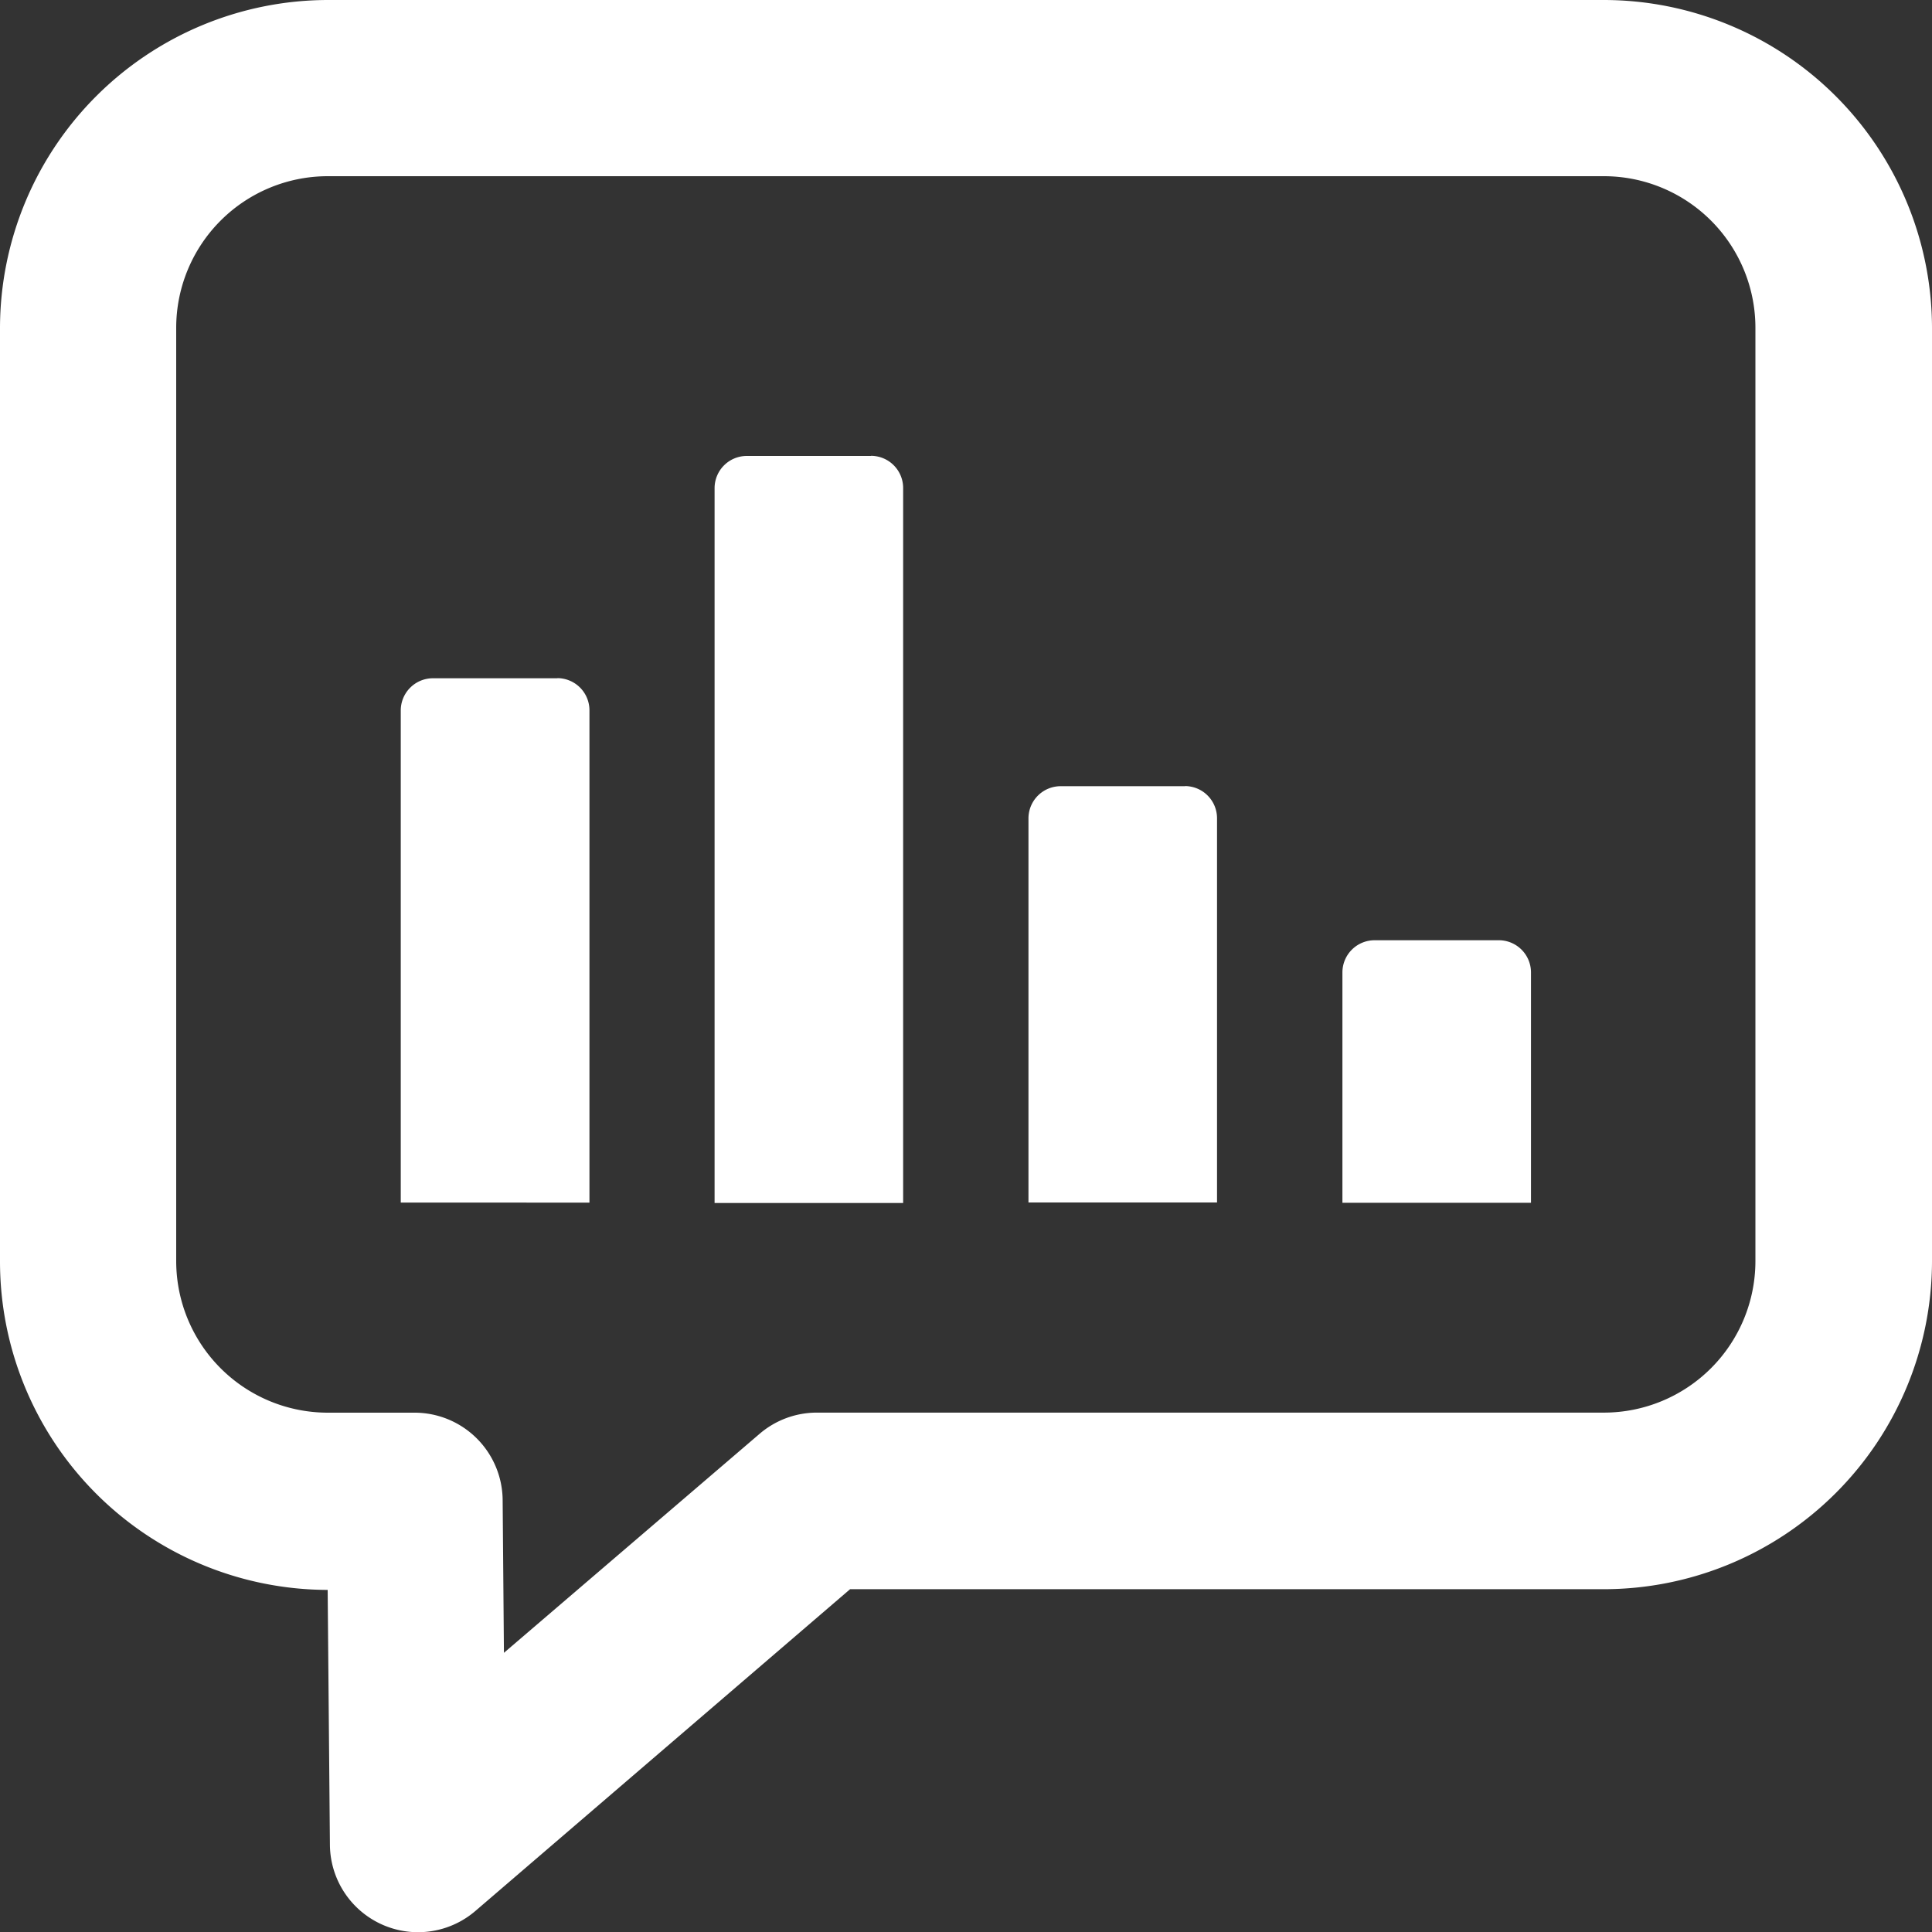
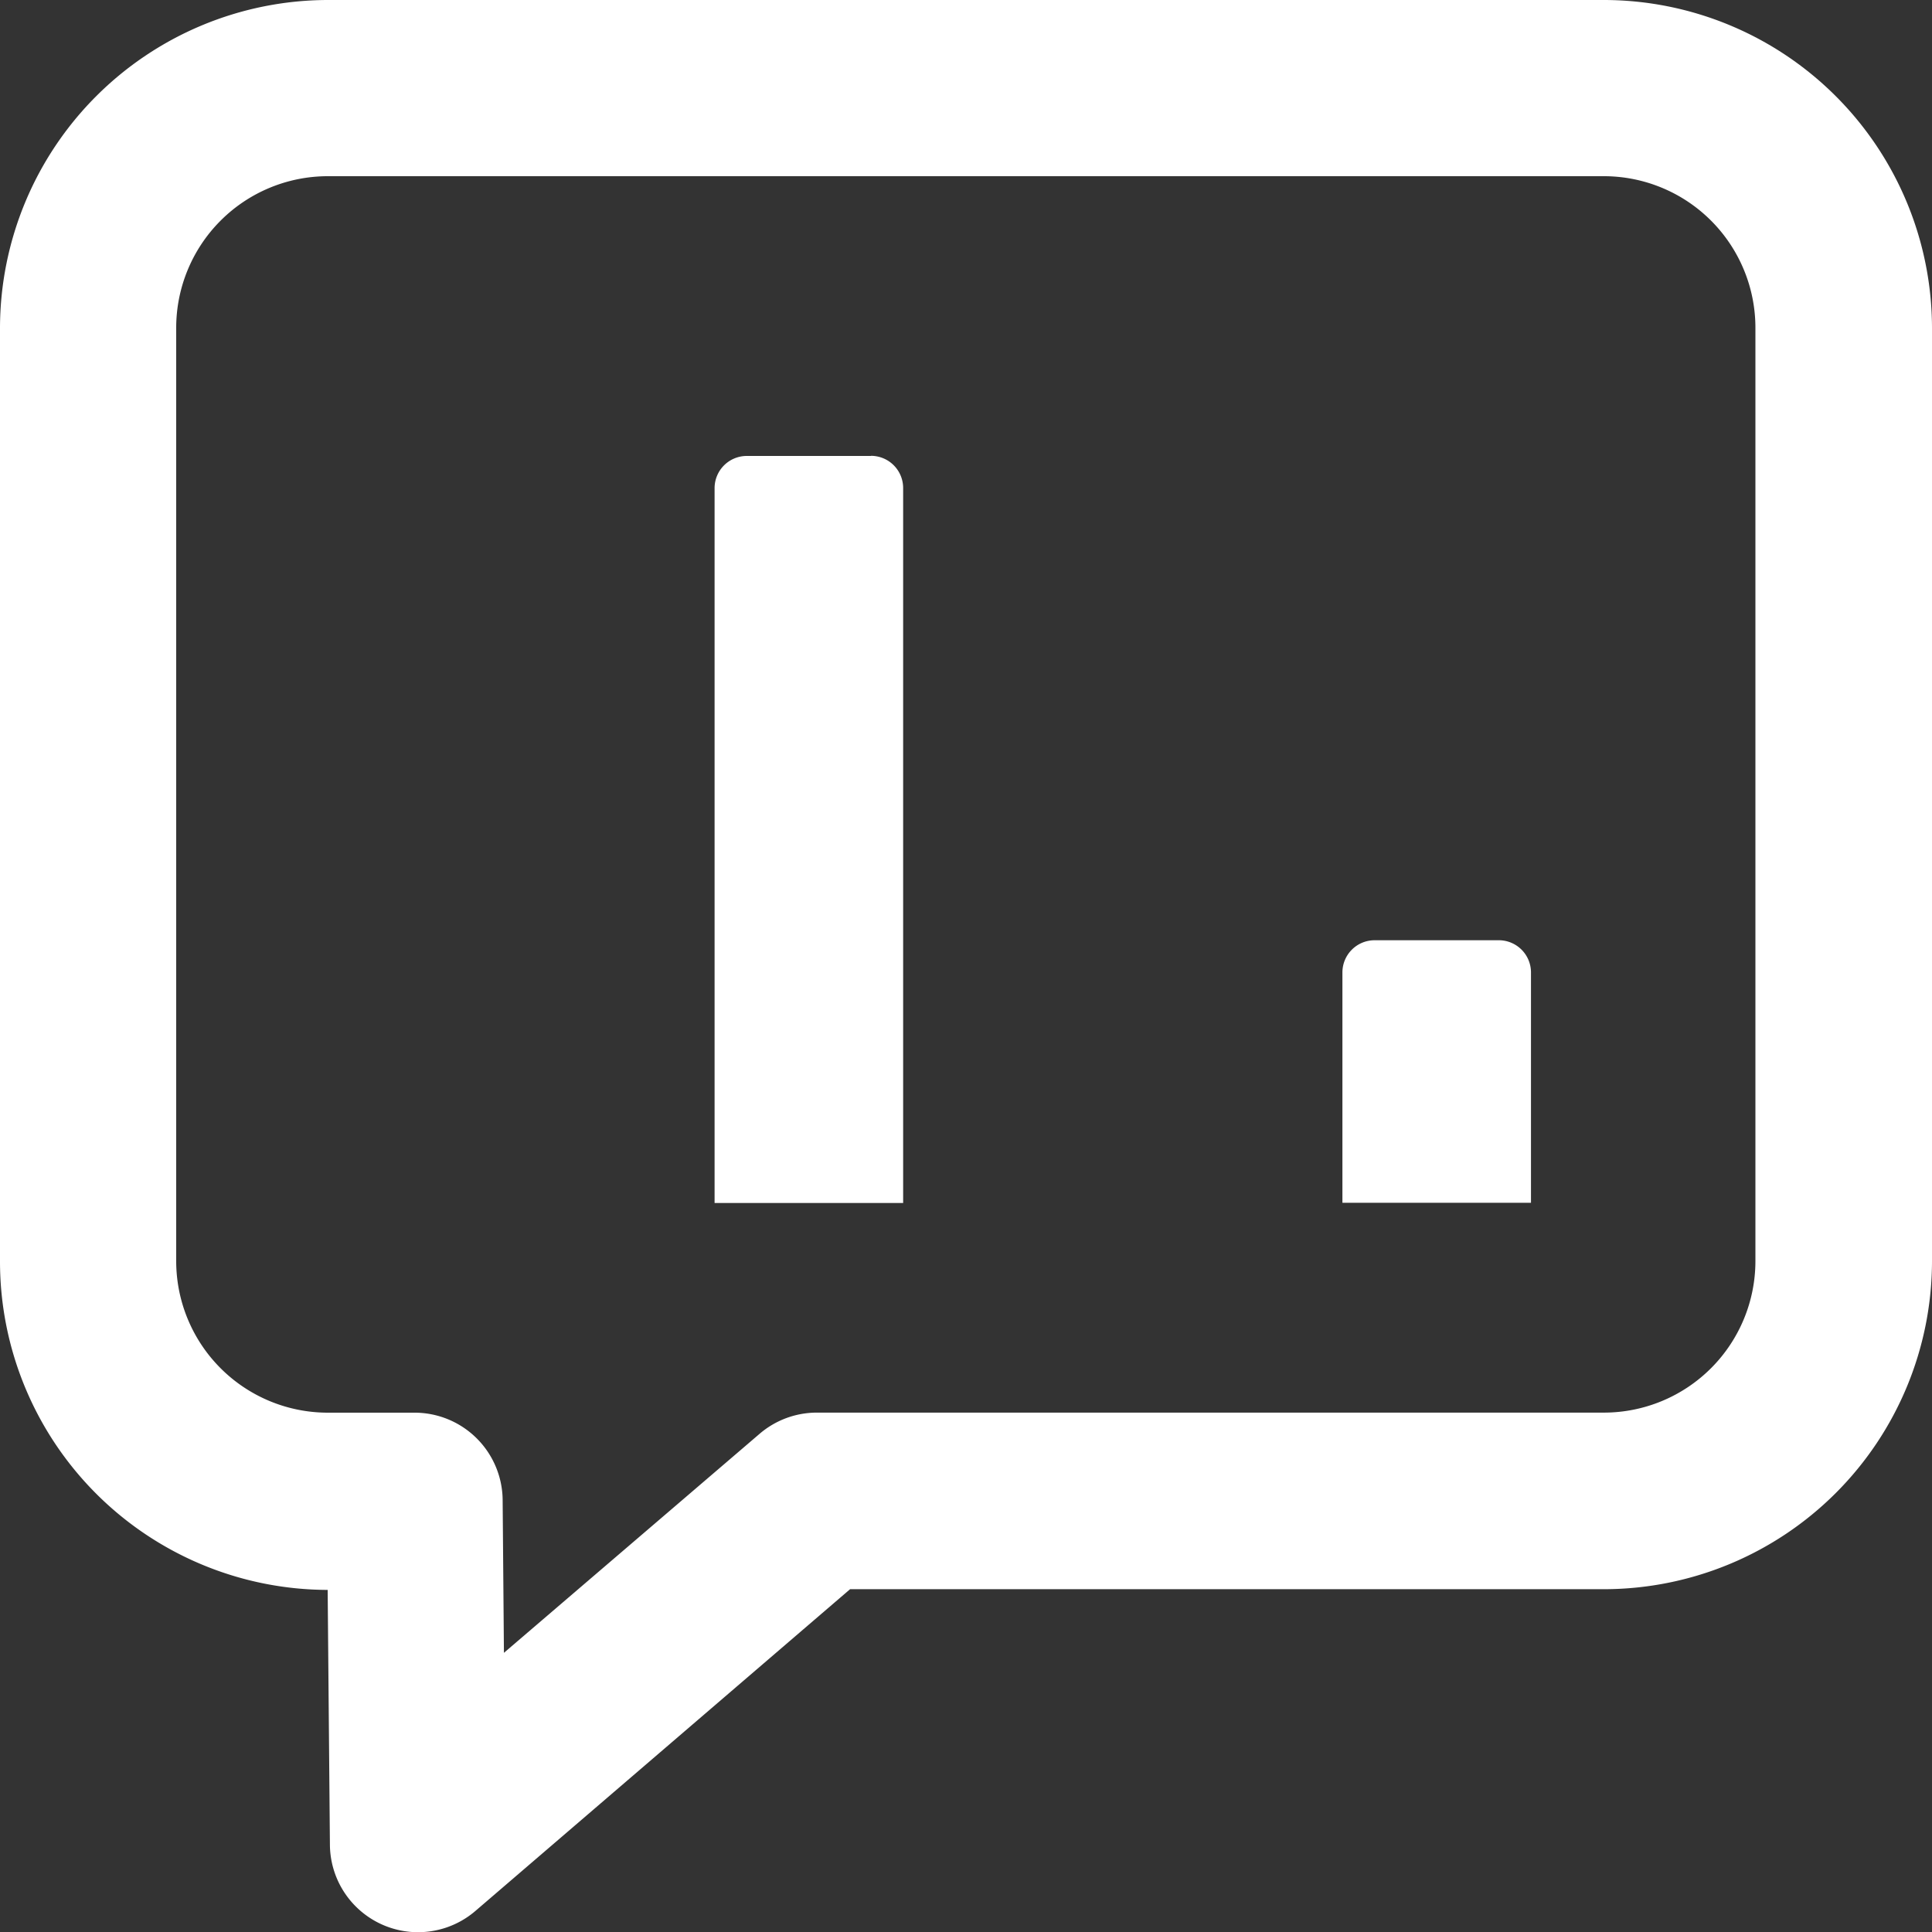
<svg xmlns="http://www.w3.org/2000/svg" id="그룹_28387" data-name="그룹 28387" width="30" height="30" viewBox="0 0 30 30">
  <rect x="0" y="0" width="30" height="30" fill="#333333" stroke="none" />
  <g id="그룹_28388" data-name="그룹 28388">
    <path id="패스_21221" data-name="패스 21221" d="M24.912,0H5.088A5.1,5.1,0,0,0,0,5.088v14.5a5.1,5.1,0,0,0,5.088,5.1l.035,3.966a1.368,1.368,0,0,0,2.258,1.02L13.2,24.677H24.912A5.1,5.1,0,0,0,30,19.588V5.088A5.1,5.1,0,0,0,24.912,0m2.346,19.583a2.354,2.354,0,0,1-2.352,2.352H12.685a1.366,1.366,0,0,0-.891.33l-3.969,3.4-.02-2.379a1.368,1.368,0,0,0-1.368-1.35H5.088a2.355,2.355,0,0,1-2.352-2.352V5.088A2.355,2.355,0,0,1,5.088,2.736H24.906a2.354,2.354,0,0,1,2.352,2.352Z" fill="#fff" />
-     <path id="패스_21222" data-name="패스 21222" d="M9.07,11.234H7.138a.5.5,0,0,0-.5.5v7.642H9.568V11.732a.5.5,0,0,0-.5-.5" transform="translate(-0.415 -0.702)" fill="#fff" />
    <path id="패스_21223" data-name="패스 21223" d="M14.268,7.552H12.336a.5.5,0,0,0-.5.5v11.1h2.928V8.05a.5.5,0,0,0-.5-.5" transform="translate(-0.74 -0.472)" fill="#fff" />
-     <path id="패스_21224" data-name="패스 21224" d="M19.467,13.022H17.535a.5.5,0,0,0-.5.5v5.964h2.928V13.52a.5.5,0,0,0-.5-.5" transform="translate(-1.065 -0.814)" fill="#fff" />
    <path id="패스_21225" data-name="패스 21225" d="M24.672,15.573H22.735a.5.5,0,0,0-.5.5V19.65h2.928V16.065a.5.5,0,0,0-.493-.492" transform="translate(-1.39 -0.973)" fill="#fff" />
  </g>
</svg>